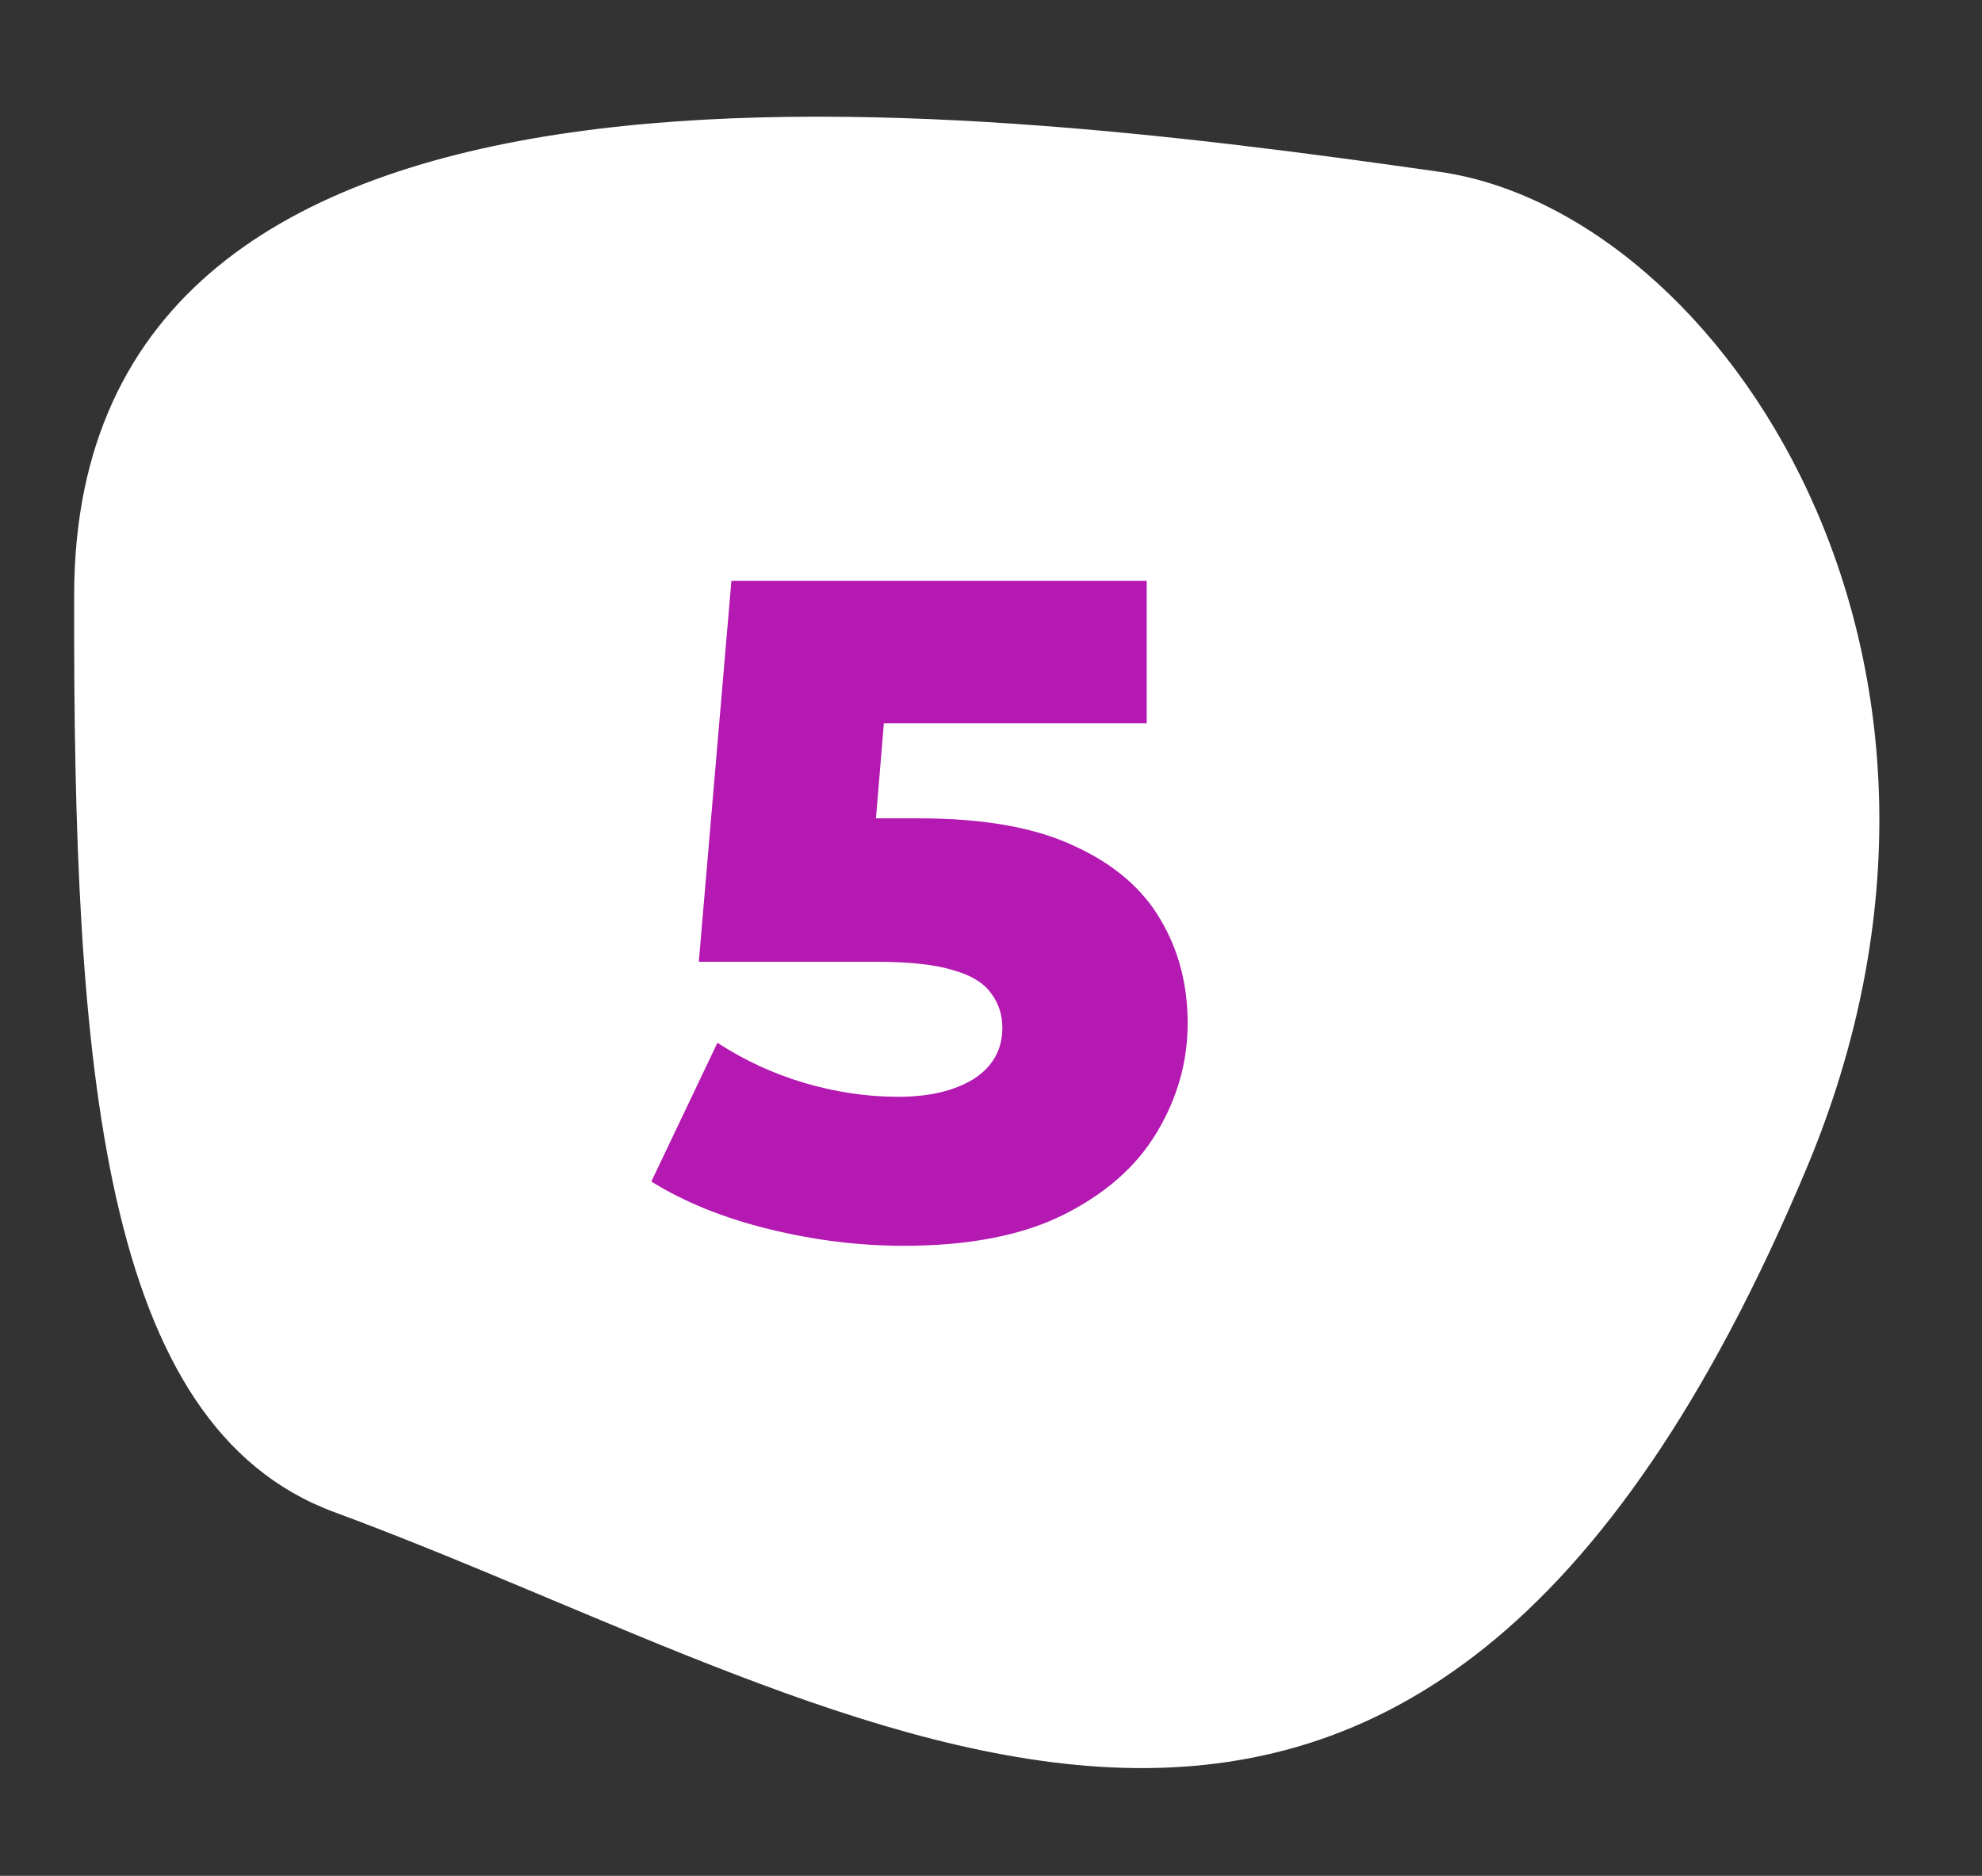
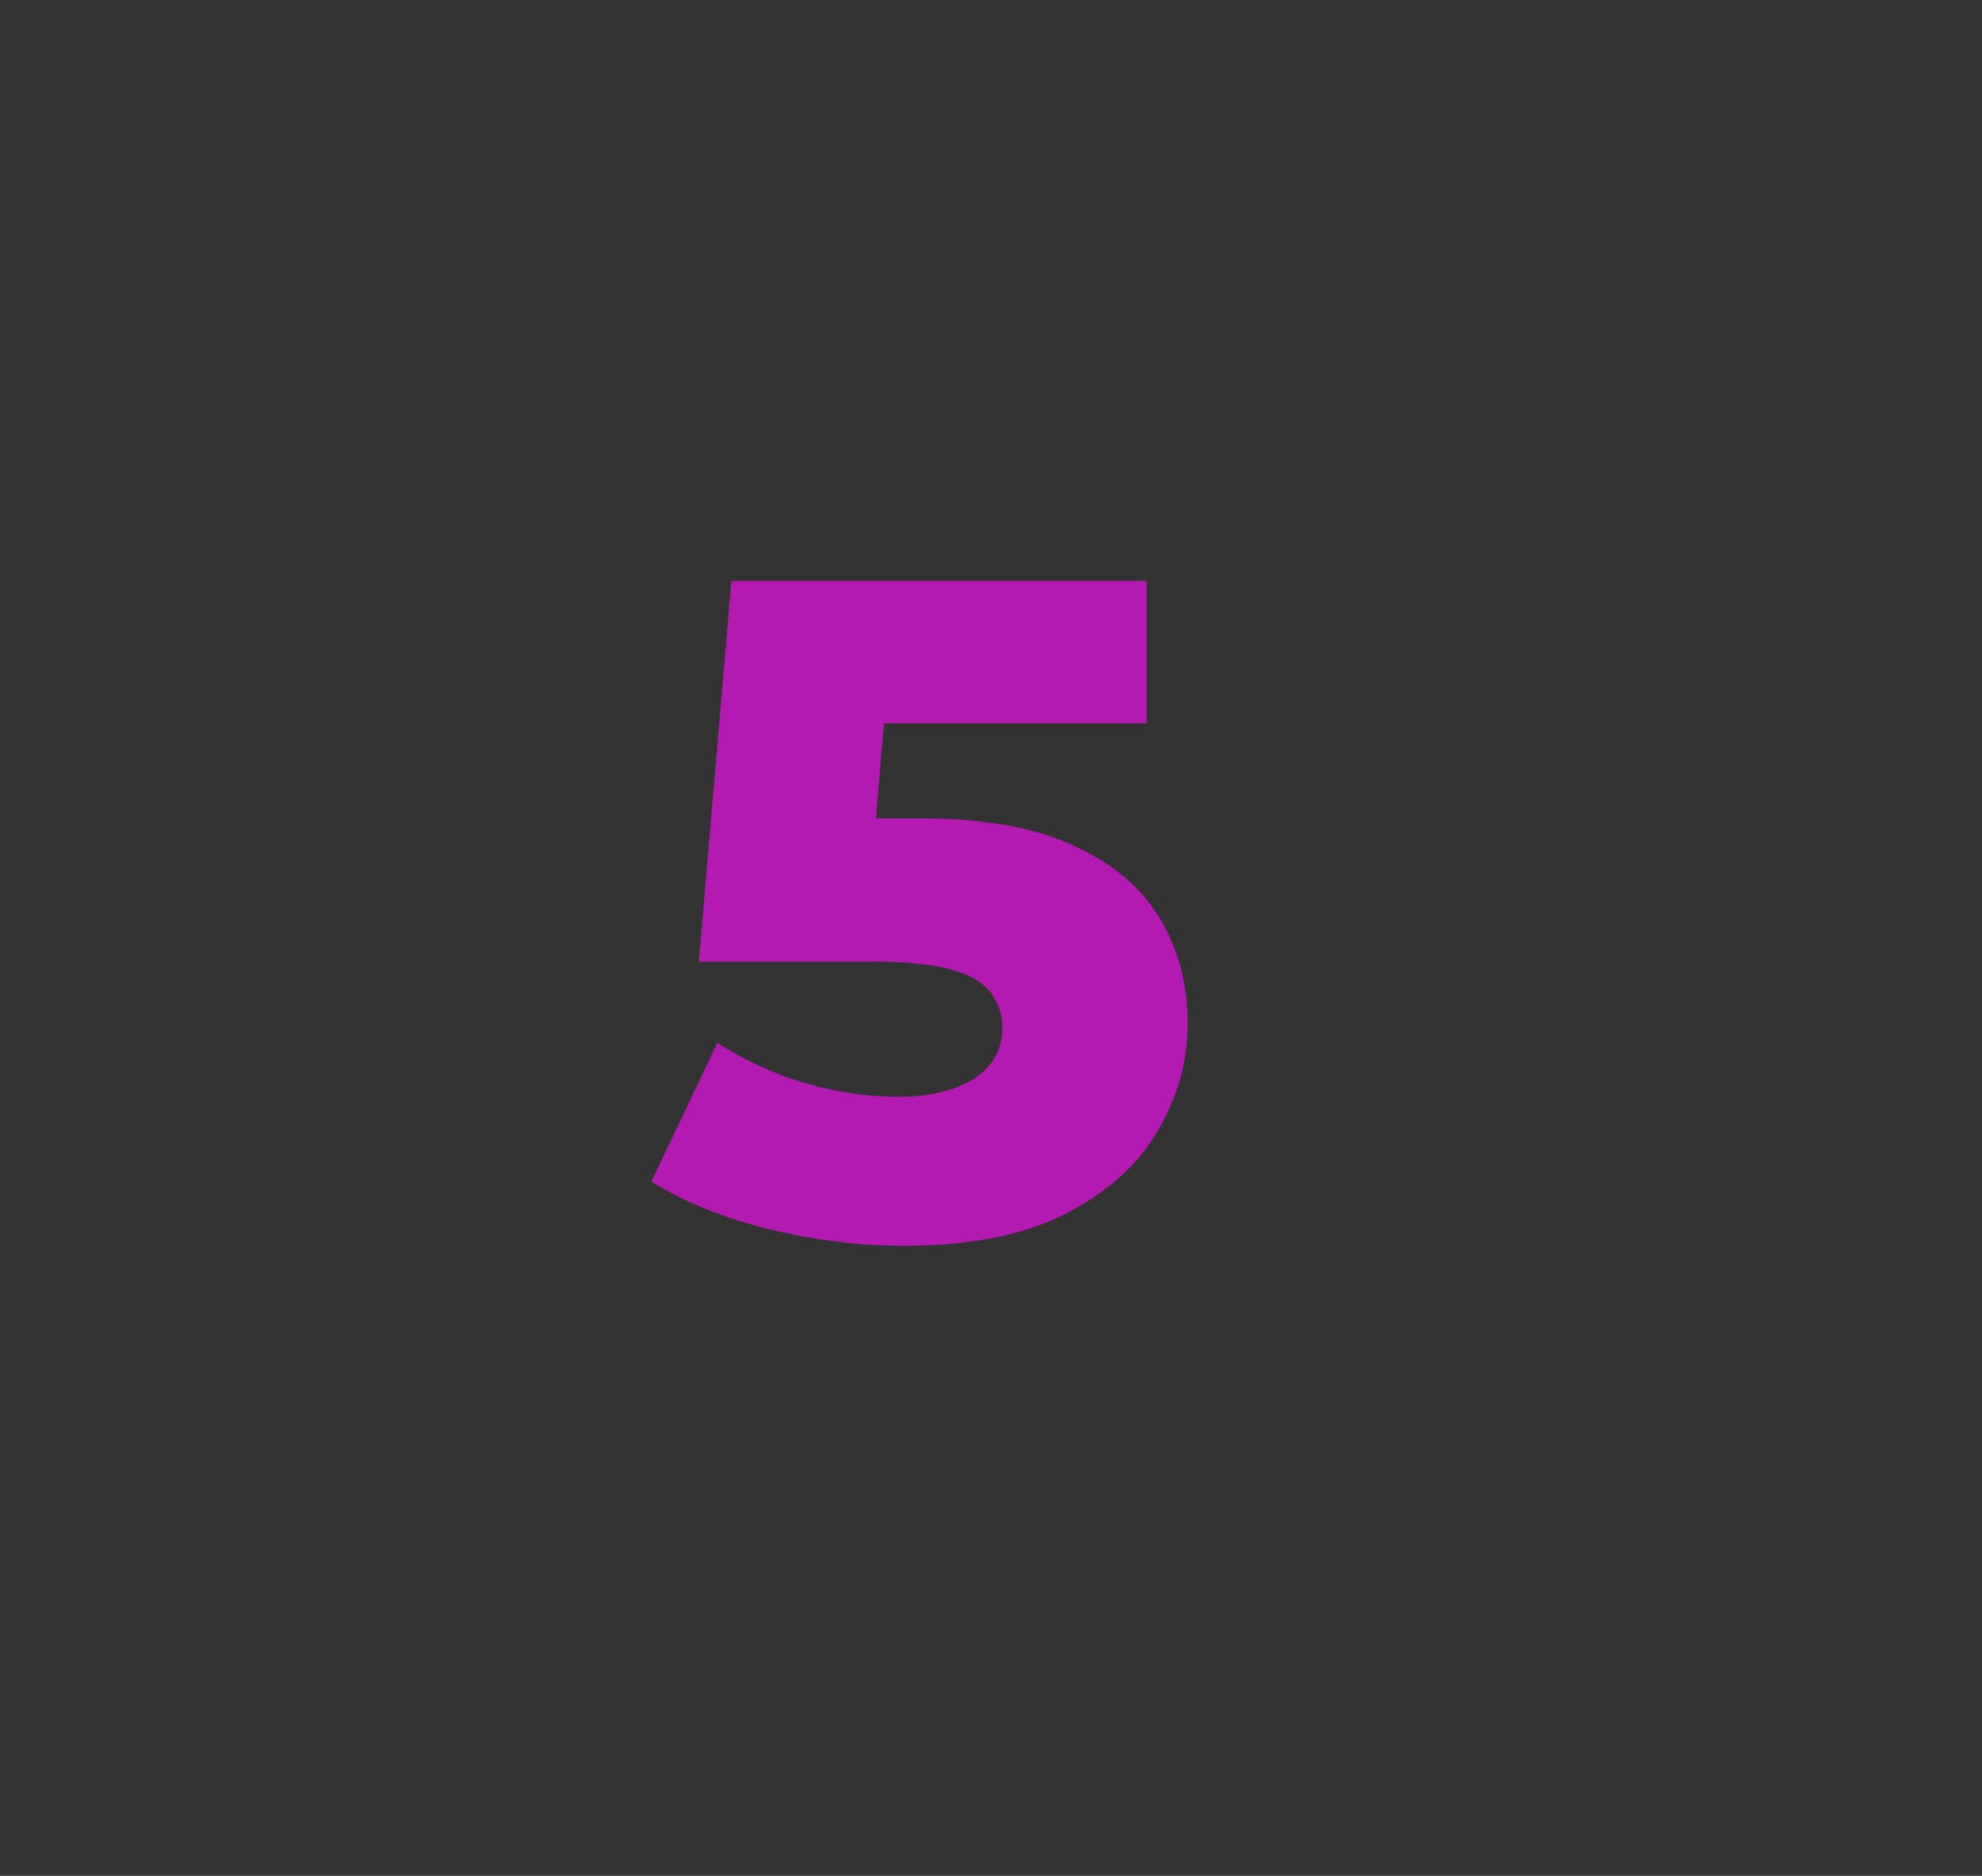
<svg xmlns="http://www.w3.org/2000/svg" width="149" height="141" viewBox="0 0 149 141" fill="none">
  <rect x="0" y="0" width="149" height="141" fill="#333333" stroke="none" />
-   <path d="M135.79 87.871C151.95 49.433 129.344 15.928 108.221 12.916C70.716 7.57 5.679 -0.19 5.575 44.654C5.491 80.393 7.627 107.2 25.126 113.66C65.545 128.584 106.057 158.594 135.79 87.871Z" fill="white" />
  <path d="M67.934 93.643C64.574 93.643 61.191 93.223 57.784 92.383C54.378 91.543 51.438 90.353 48.964 88.813L53.934 78.383C55.941 79.69 58.111 80.693 60.444 81.393C62.824 82.093 65.181 82.443 67.514 82.443C69.848 82.443 71.738 82 73.184 81.113C74.631 80.18 75.354 78.896 75.354 77.263C75.354 76.283 75.074 75.42 74.514 74.673C73.954 73.88 72.998 73.296 71.644 72.923C70.291 72.503 68.354 72.293 65.834 72.293H52.534L54.984 43.663H86.204V54.373H59.884L66.954 48.283L65.344 67.603L58.274 61.513H69.124C73.978 61.513 77.874 62.213 80.814 63.613C83.754 64.966 85.901 66.81 87.254 69.143C88.608 71.43 89.284 74.02 89.284 76.913C89.284 79.806 88.514 82.536 86.974 85.103C85.481 87.623 83.171 89.676 80.044 91.263C76.918 92.85 72.881 93.643 67.934 93.643Z" fill="#B419B1" />
</svg>